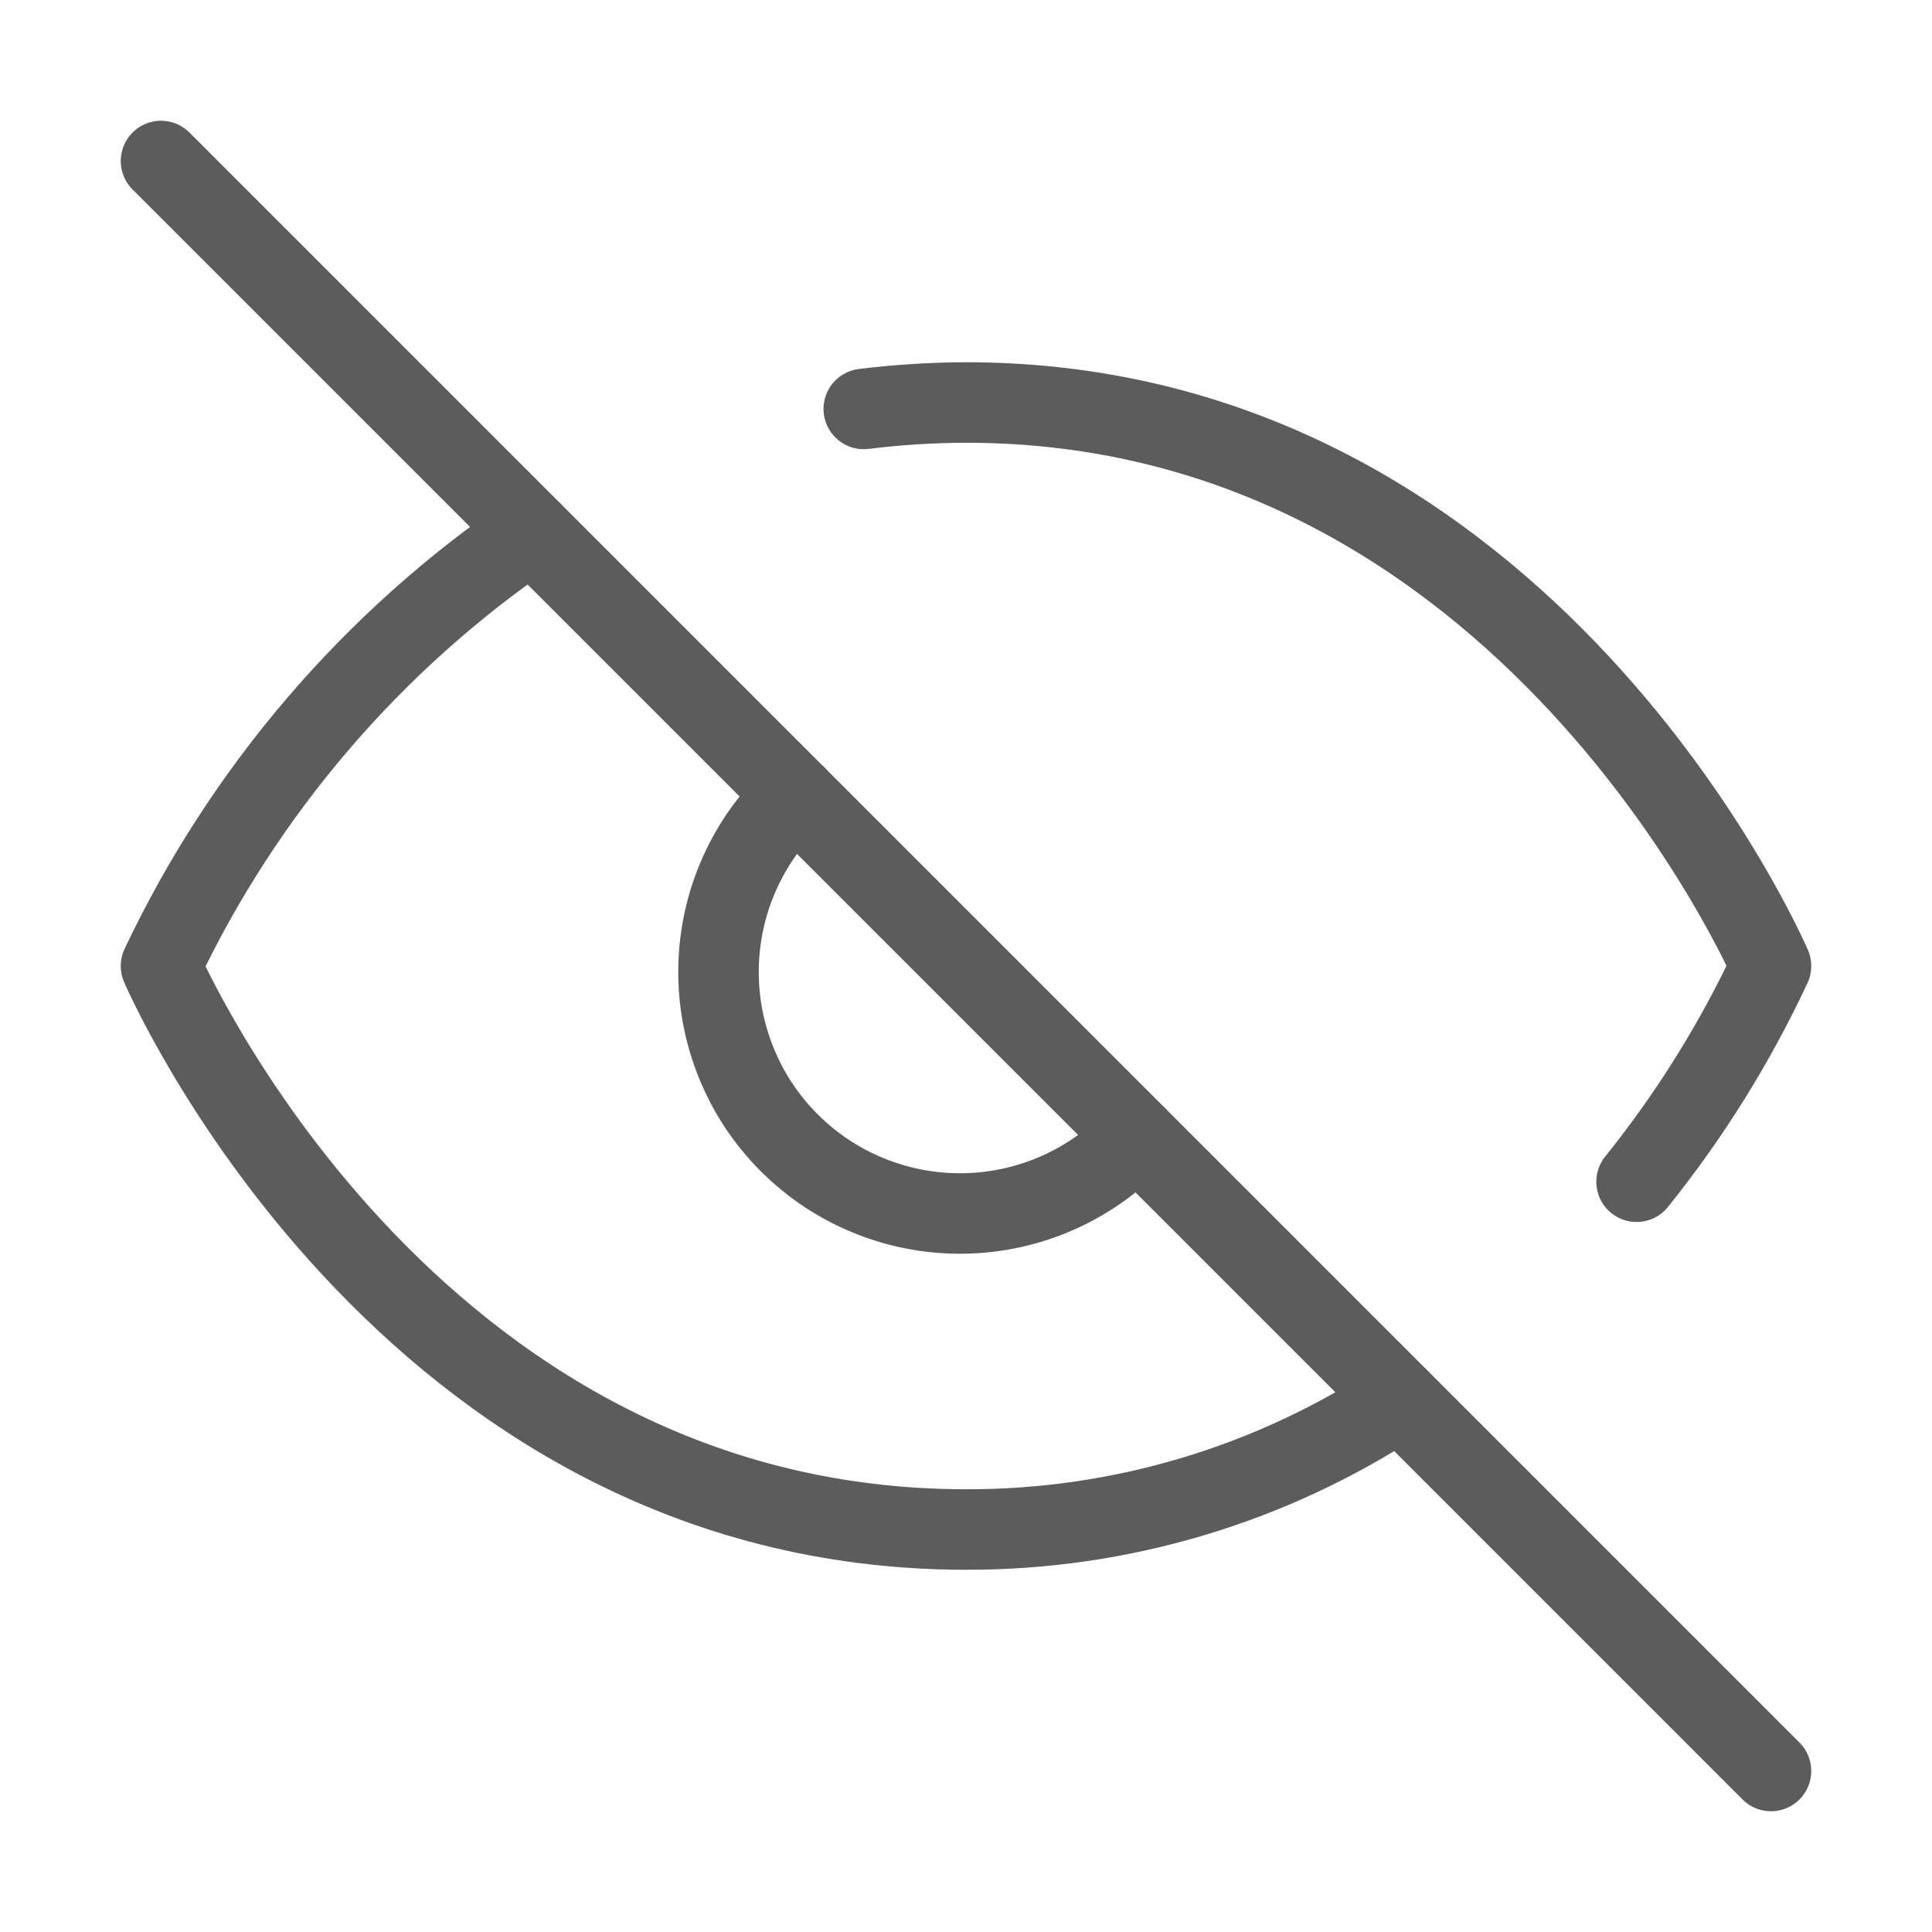
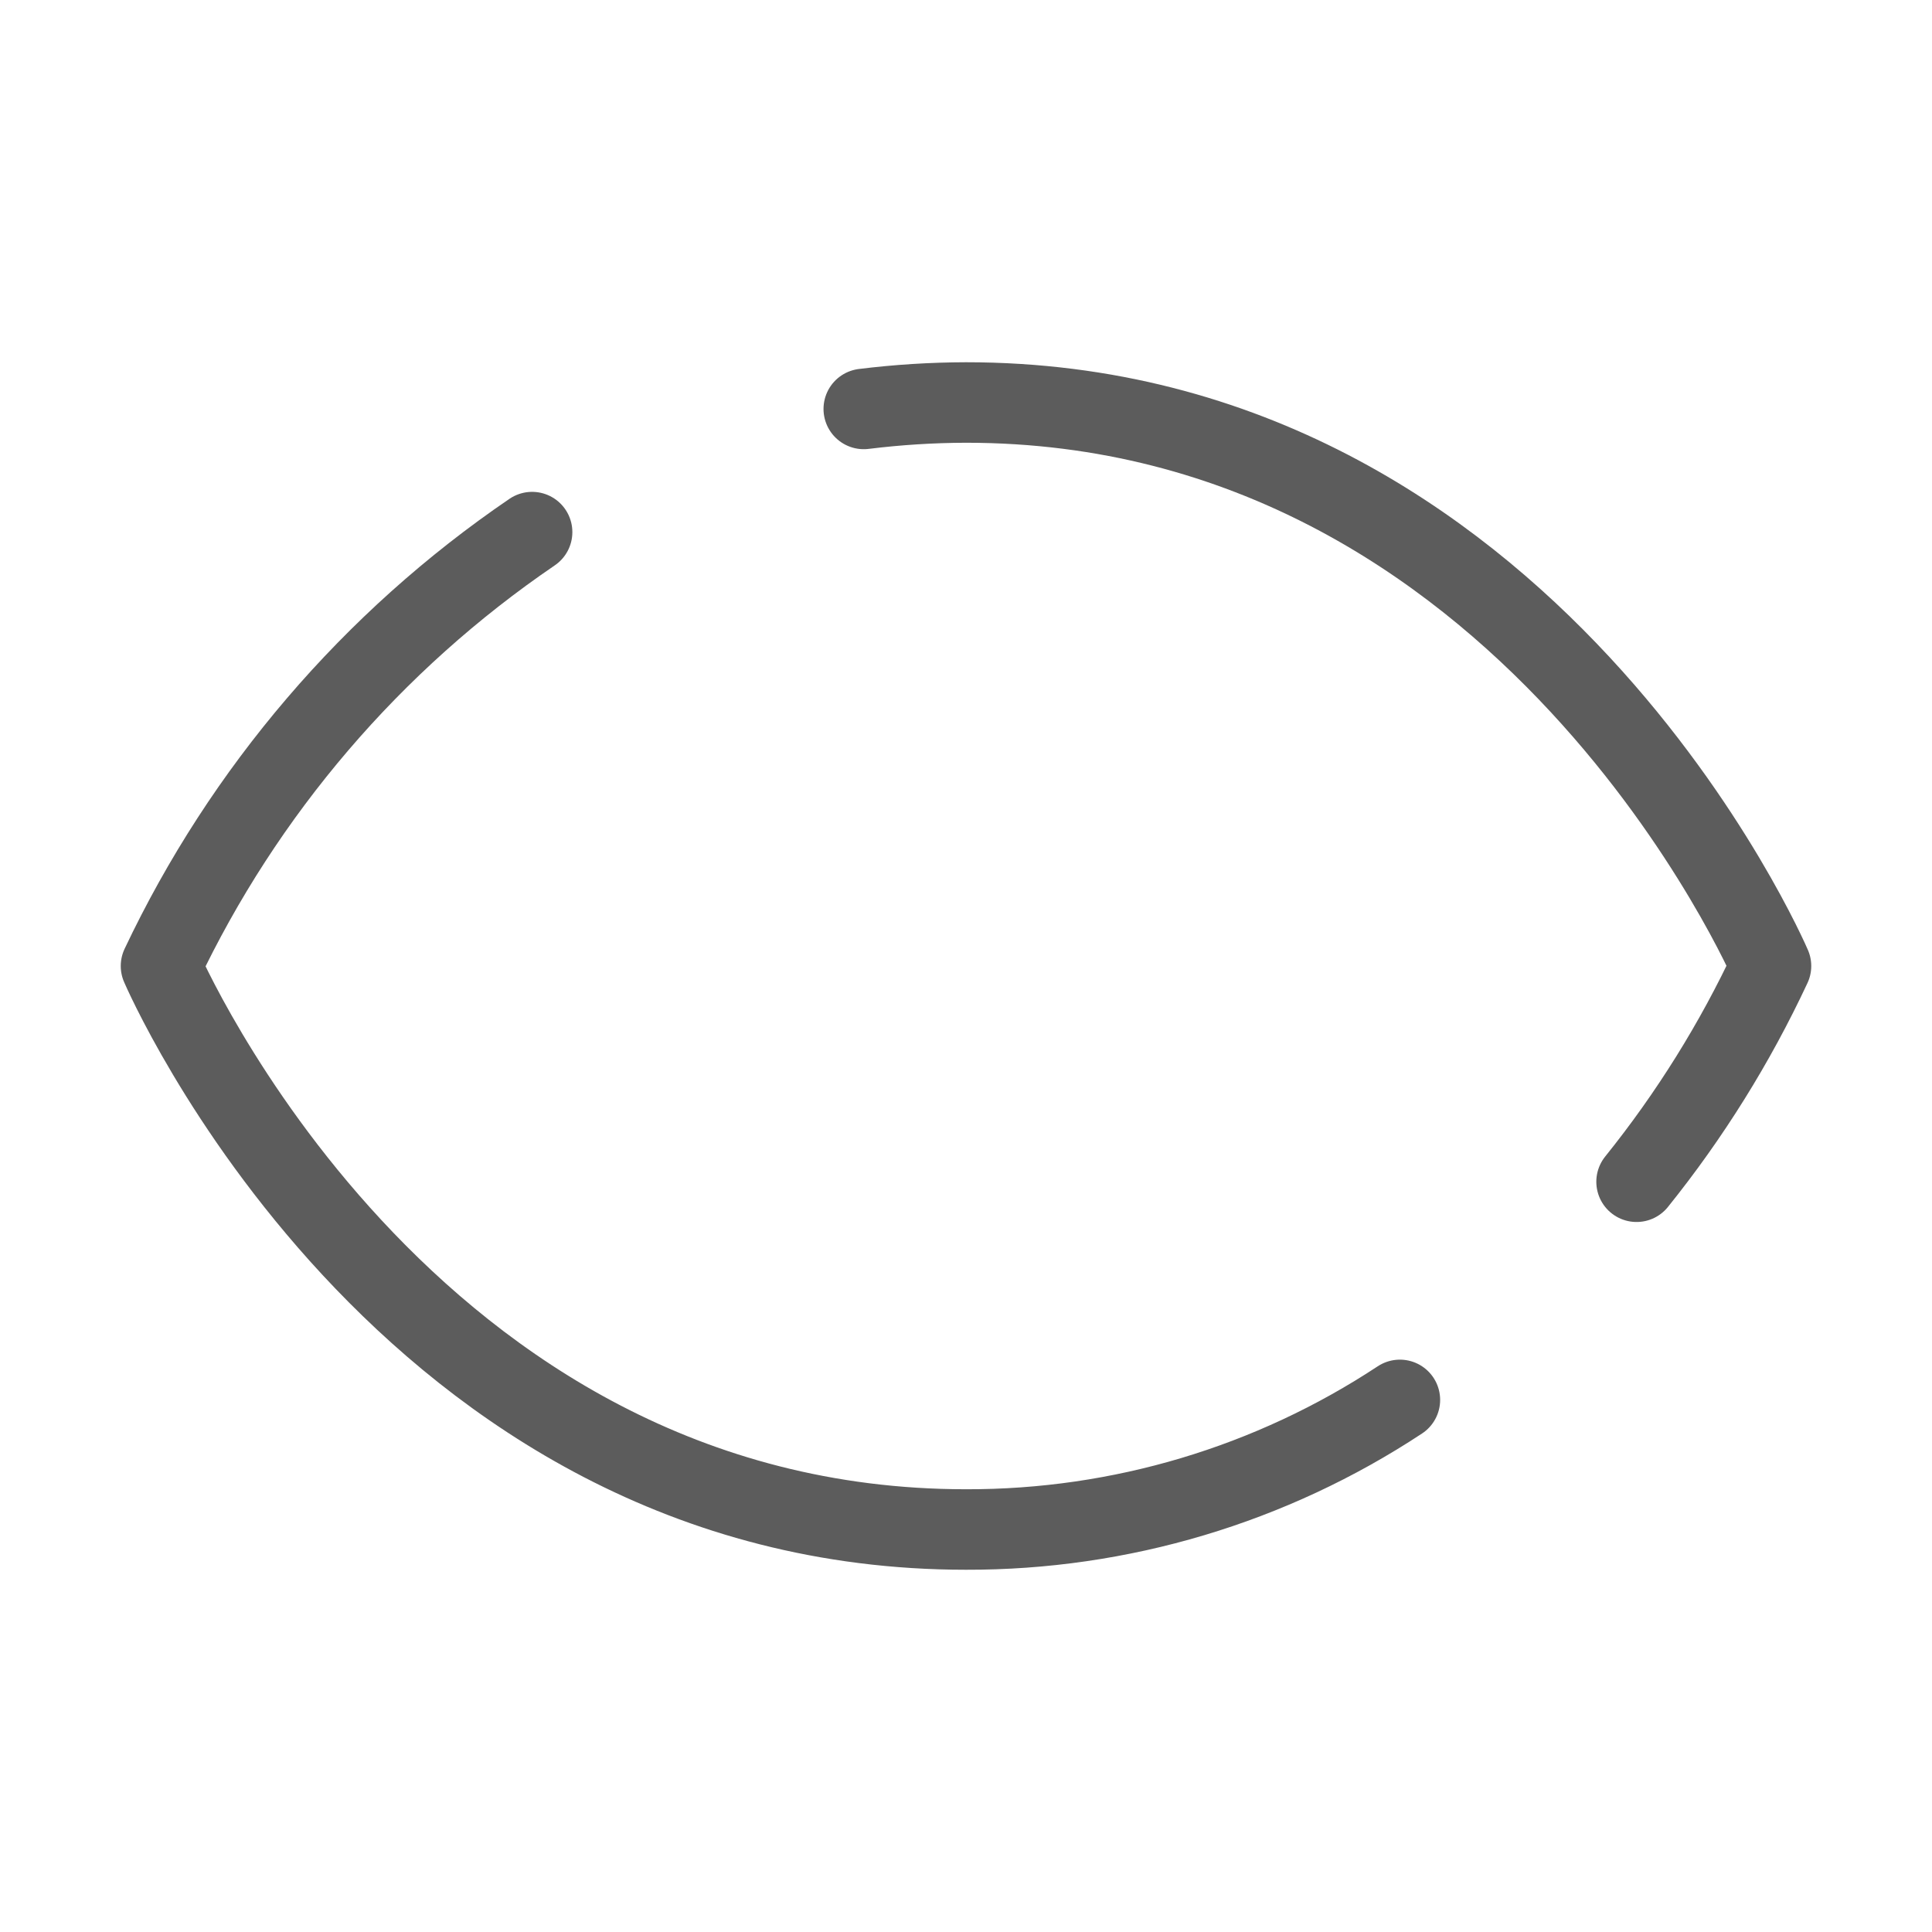
<svg xmlns="http://www.w3.org/2000/svg" width="24" height="24" viewBox="0 0 24 24" fill="none">
-   <path d="M9.88 9.88C9.585 10.155 9.349 10.486 9.185 10.854C9.021 11.222 8.933 11.619 8.926 12.022C8.919 12.425 8.993 12.825 9.144 13.198C9.294 13.572 9.519 13.911 9.804 14.196C10.089 14.481 10.428 14.706 10.802 14.856C11.175 15.007 11.575 15.081 11.978 15.074C12.381 15.067 12.778 14.979 13.146 14.815C13.514 14.651 13.845 14.415 14.12 14.12" stroke="#5C5C5C" strokeWidth="2" stroke-linecap="round" stroke-linejoin="round" />
  <path d="M10.73 5.08C11.151 5.028 11.575 5.001 12 5C19 5 22 12 22 12C21.553 12.957 20.992 13.857 20.33 14.68" stroke="#5C5C5C" strokeWidth="2" stroke-linecap="round" stroke-linejoin="round" />
  <path d="M6.61 6.61C4.621 7.965 3.03 9.825 2 12C2 12 5 19 12 19C13.916 19.005 15.791 18.445 17.39 17.39" stroke="#5C5C5C" strokeWidth="2" stroke-linecap="round" stroke-linejoin="round" />
-   <path d="M2 2L22 22" stroke="#5C5C5C" strokeWidth="2" stroke-linecap="round" stroke-linejoin="round" />
</svg>